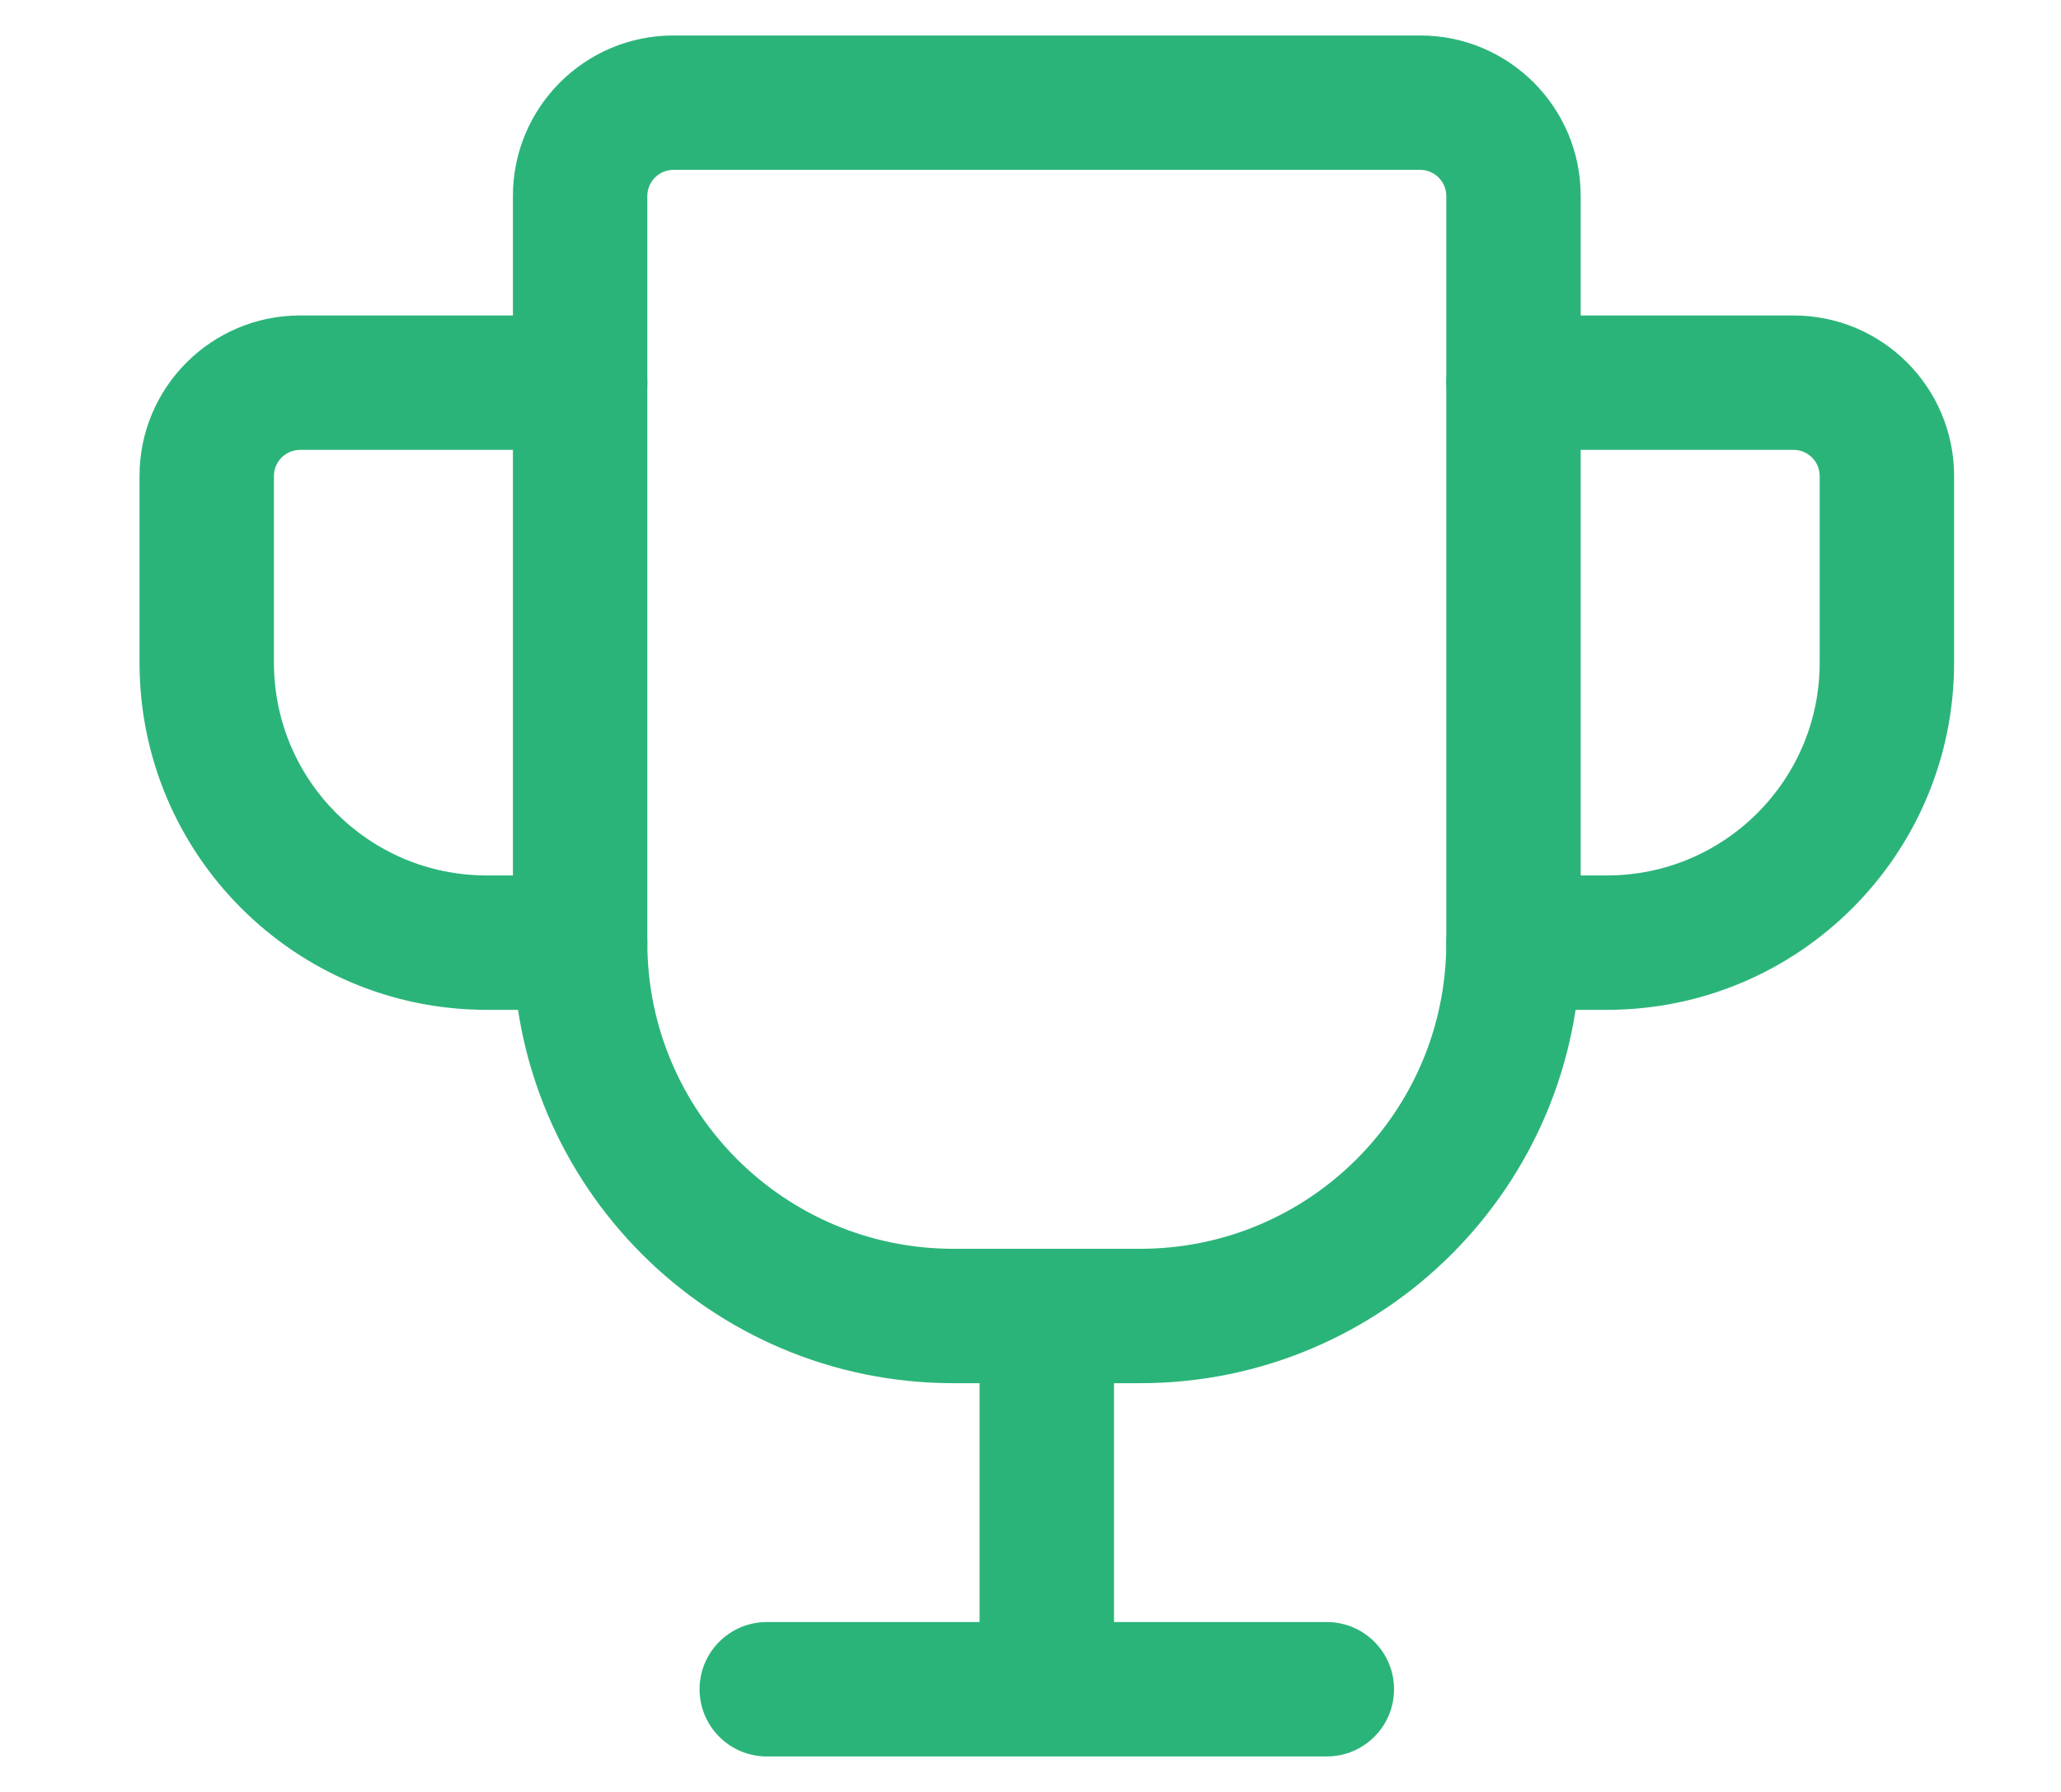
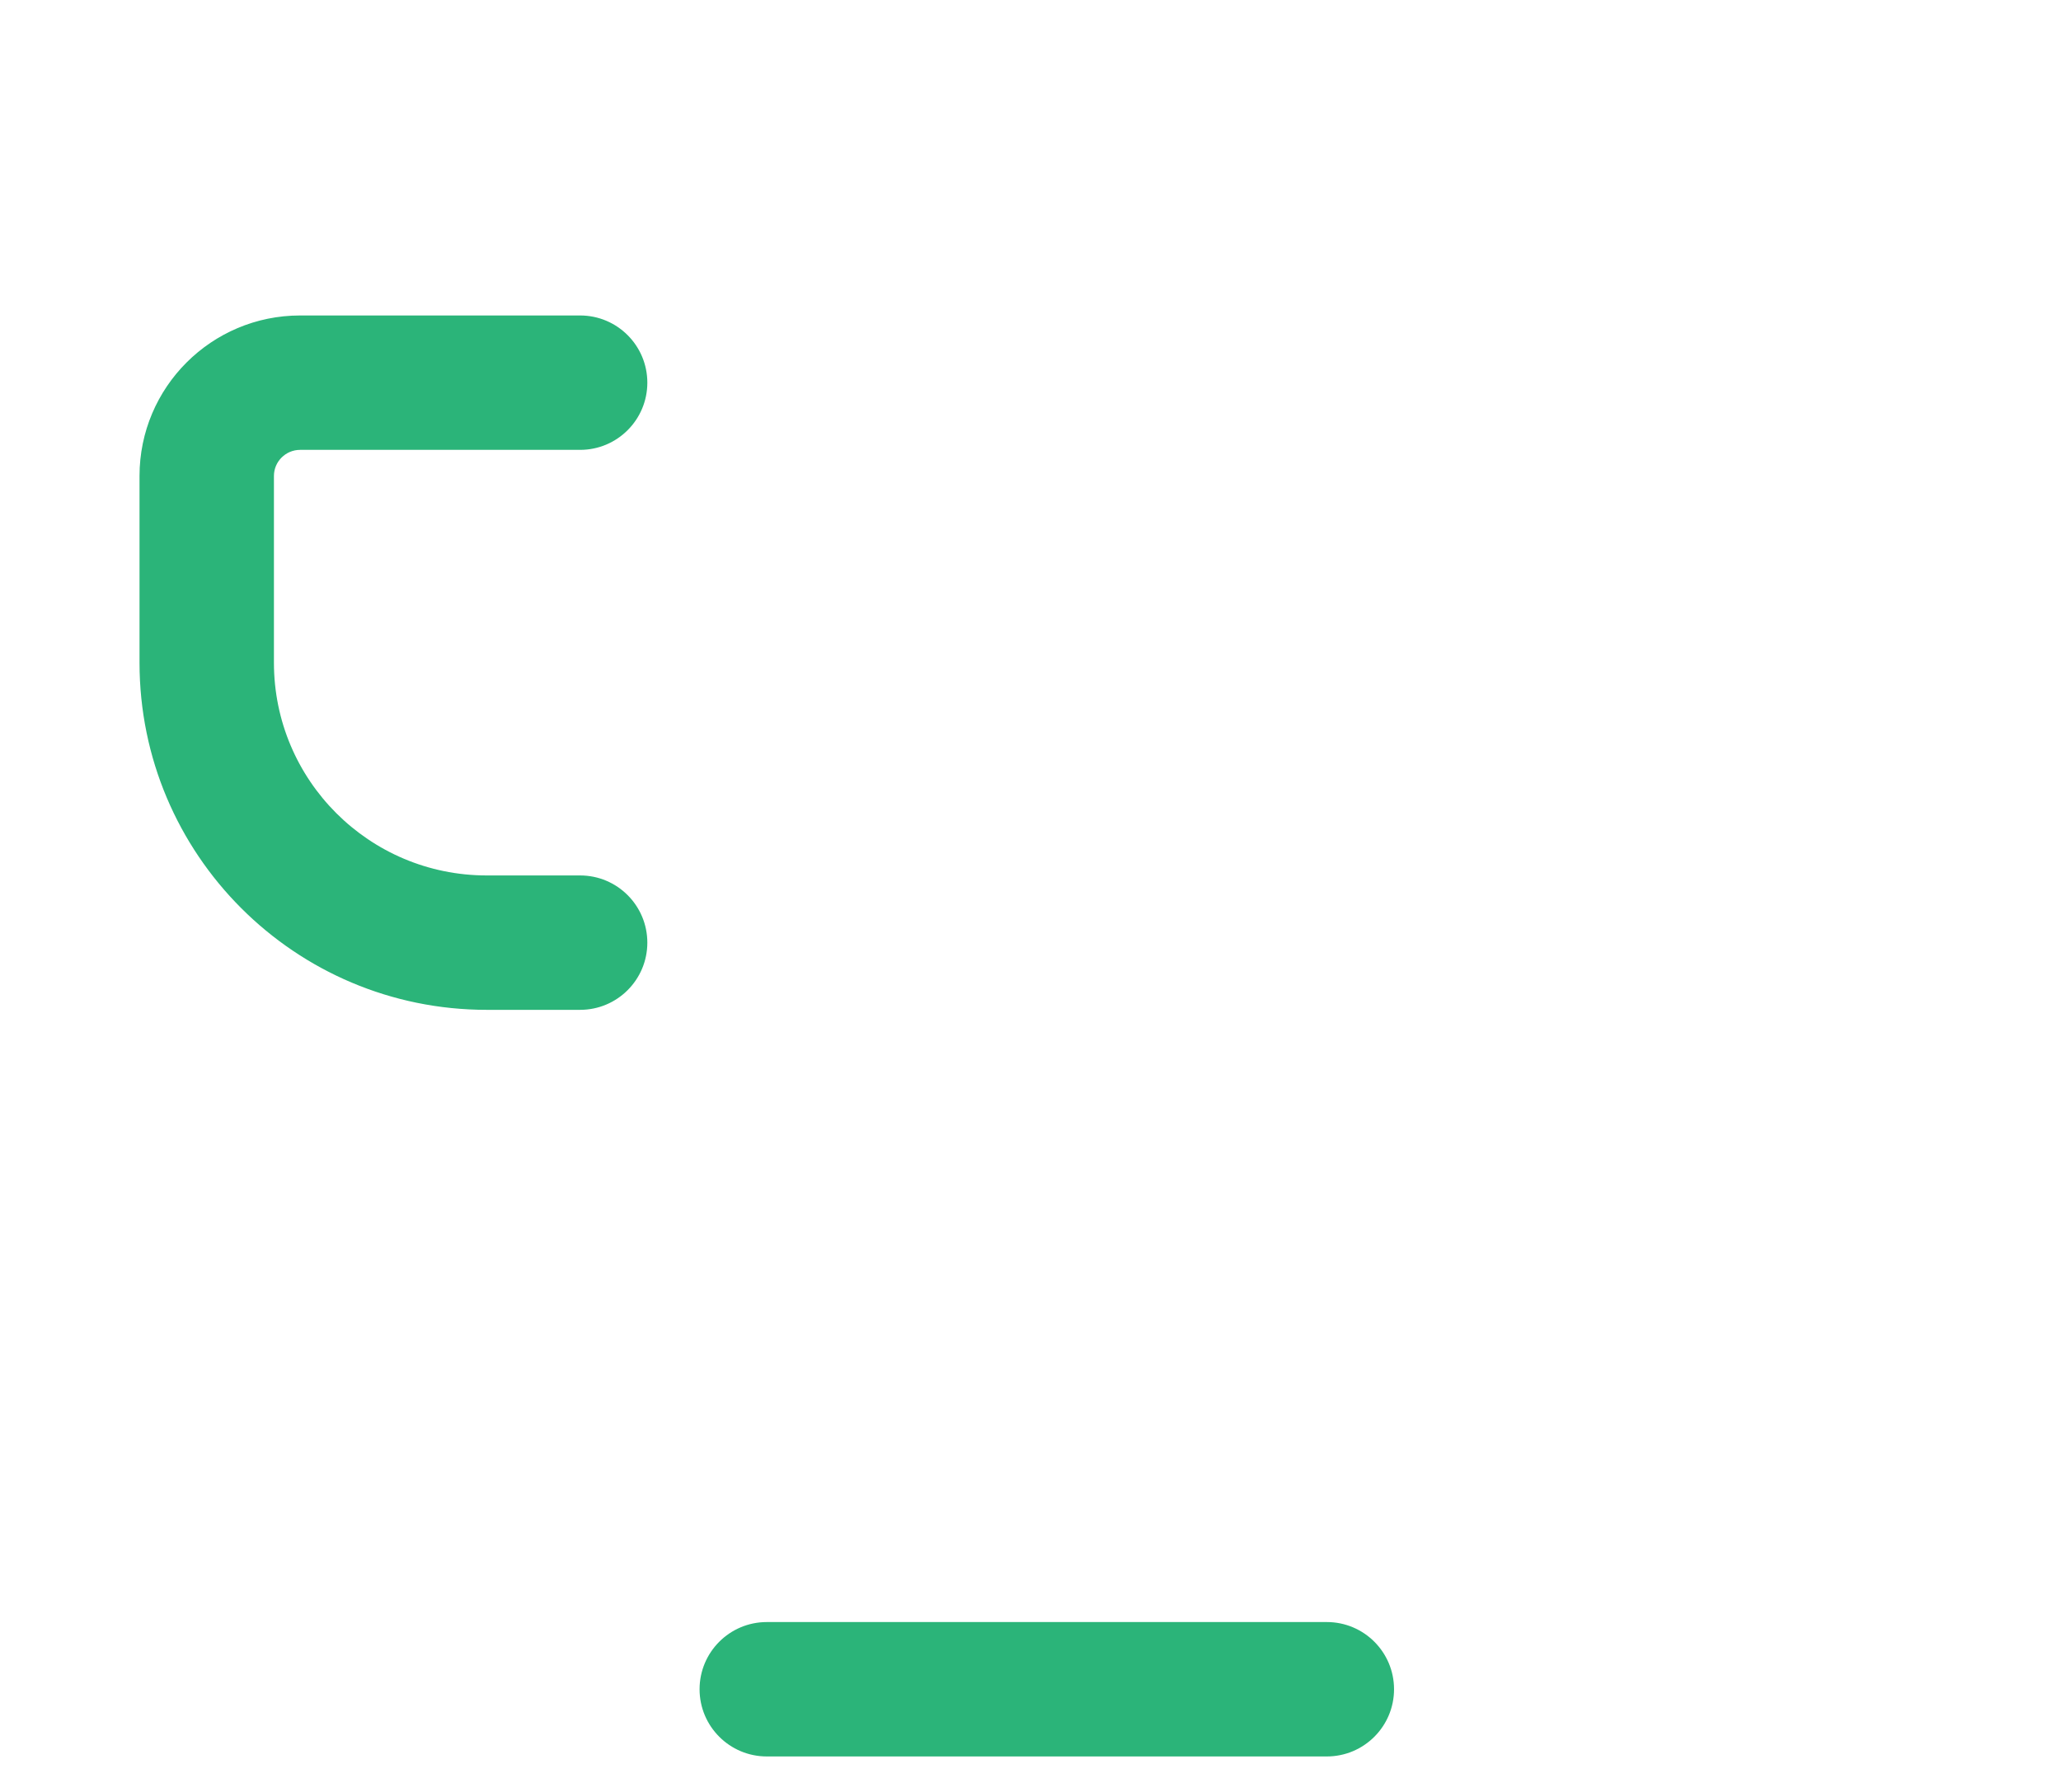
<svg xmlns="http://www.w3.org/2000/svg" width="23" height="20" viewBox="0 0 23 20" fill="none">
-   <path fill-rule="evenodd" clip-rule="evenodd" d="M7.515 1.896C7.355 1.896 7.224 2.027 7.224 2.187V10.521C7.224 12.408 8.753 13.938 10.64 13.938H12.724C14.611 13.938 16.14 12.408 16.14 10.521V2.187C16.14 2.027 16.009 1.896 15.849 1.896H7.515ZM5.724 2.187C5.724 1.198 6.526 0.396 7.515 0.396H15.849C16.838 0.396 17.64 1.198 17.64 2.187V10.521C17.64 13.236 15.439 15.438 12.724 15.438H10.64C7.925 15.438 5.724 13.236 5.724 10.521V2.187Z" fill="#2BB479" />
-   <path fill-rule="evenodd" clip-rule="evenodd" d="M10.932 18.854V14.688H12.432V18.854H10.932Z" fill="#2BB479" />
  <path fill-rule="evenodd" clip-rule="evenodd" d="M7.807 18.854C7.807 18.44 8.143 18.104 8.557 18.104H14.807C15.221 18.104 15.557 18.44 15.557 18.854C15.557 19.268 15.221 19.604 14.807 19.604H8.557C8.143 19.604 7.807 19.268 7.807 18.854Z" fill="#2BB479" />
-   <path fill-rule="evenodd" clip-rule="evenodd" d="M16.141 4.271C16.141 3.857 16.476 3.521 16.891 3.521H20.016C21.005 3.521 21.807 4.323 21.807 5.312V7.396C21.807 9.536 20.073 11.271 17.932 11.271H16.891C16.476 11.271 16.141 10.935 16.141 10.521C16.141 10.107 16.476 9.771 16.891 9.771H17.932C19.244 9.771 20.307 8.708 20.307 7.396V5.312C20.307 5.152 20.176 5.021 20.016 5.021H16.891C16.476 5.021 16.141 4.685 16.141 4.271Z" fill="#2BB479" />
  <path fill-rule="evenodd" clip-rule="evenodd" d="M1.557 5.312C1.557 4.323 2.36 3.521 3.349 3.521H6.474C6.888 3.521 7.224 3.857 7.224 4.271C7.224 4.685 6.888 5.021 6.474 5.021H3.349C3.188 5.021 3.057 5.152 3.057 5.312V7.396C3.057 8.708 4.12 9.771 5.432 9.771H6.474C6.888 9.771 7.224 10.107 7.224 10.521C7.224 10.935 6.888 11.271 6.474 11.271H5.432C3.292 11.271 1.557 9.536 1.557 7.396V5.312Z" fill="#2BB479" />
</svg>